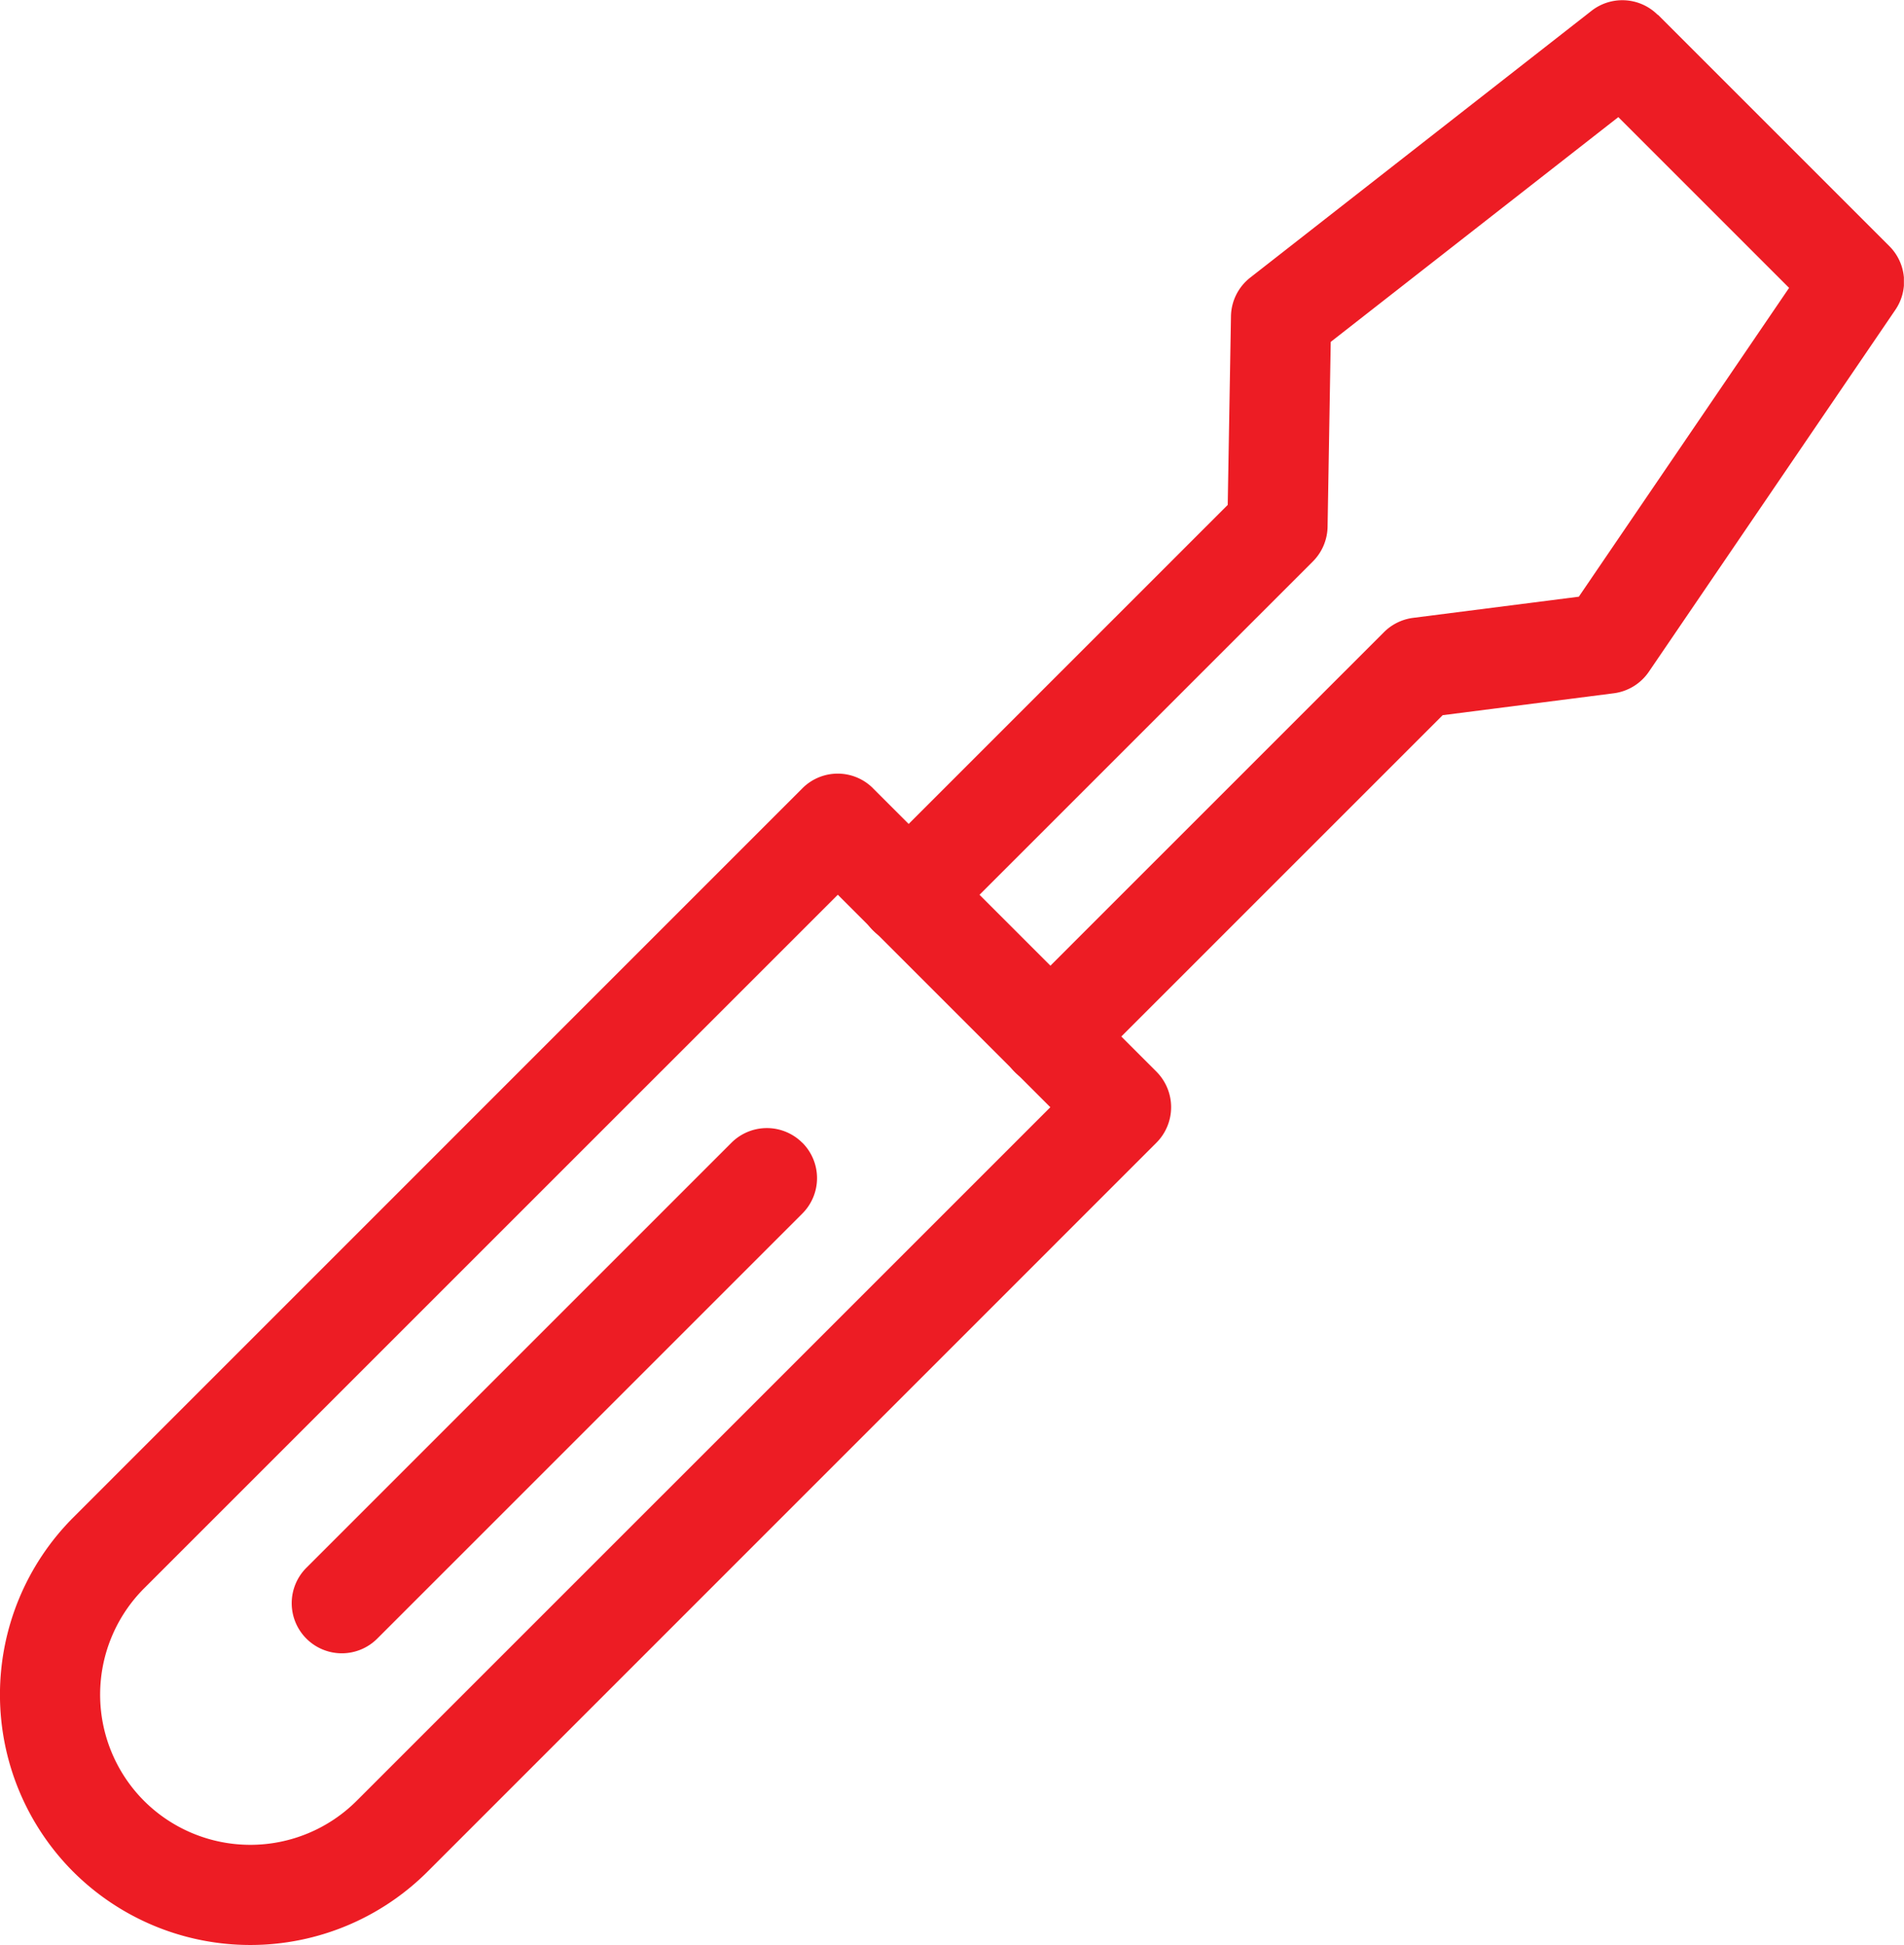
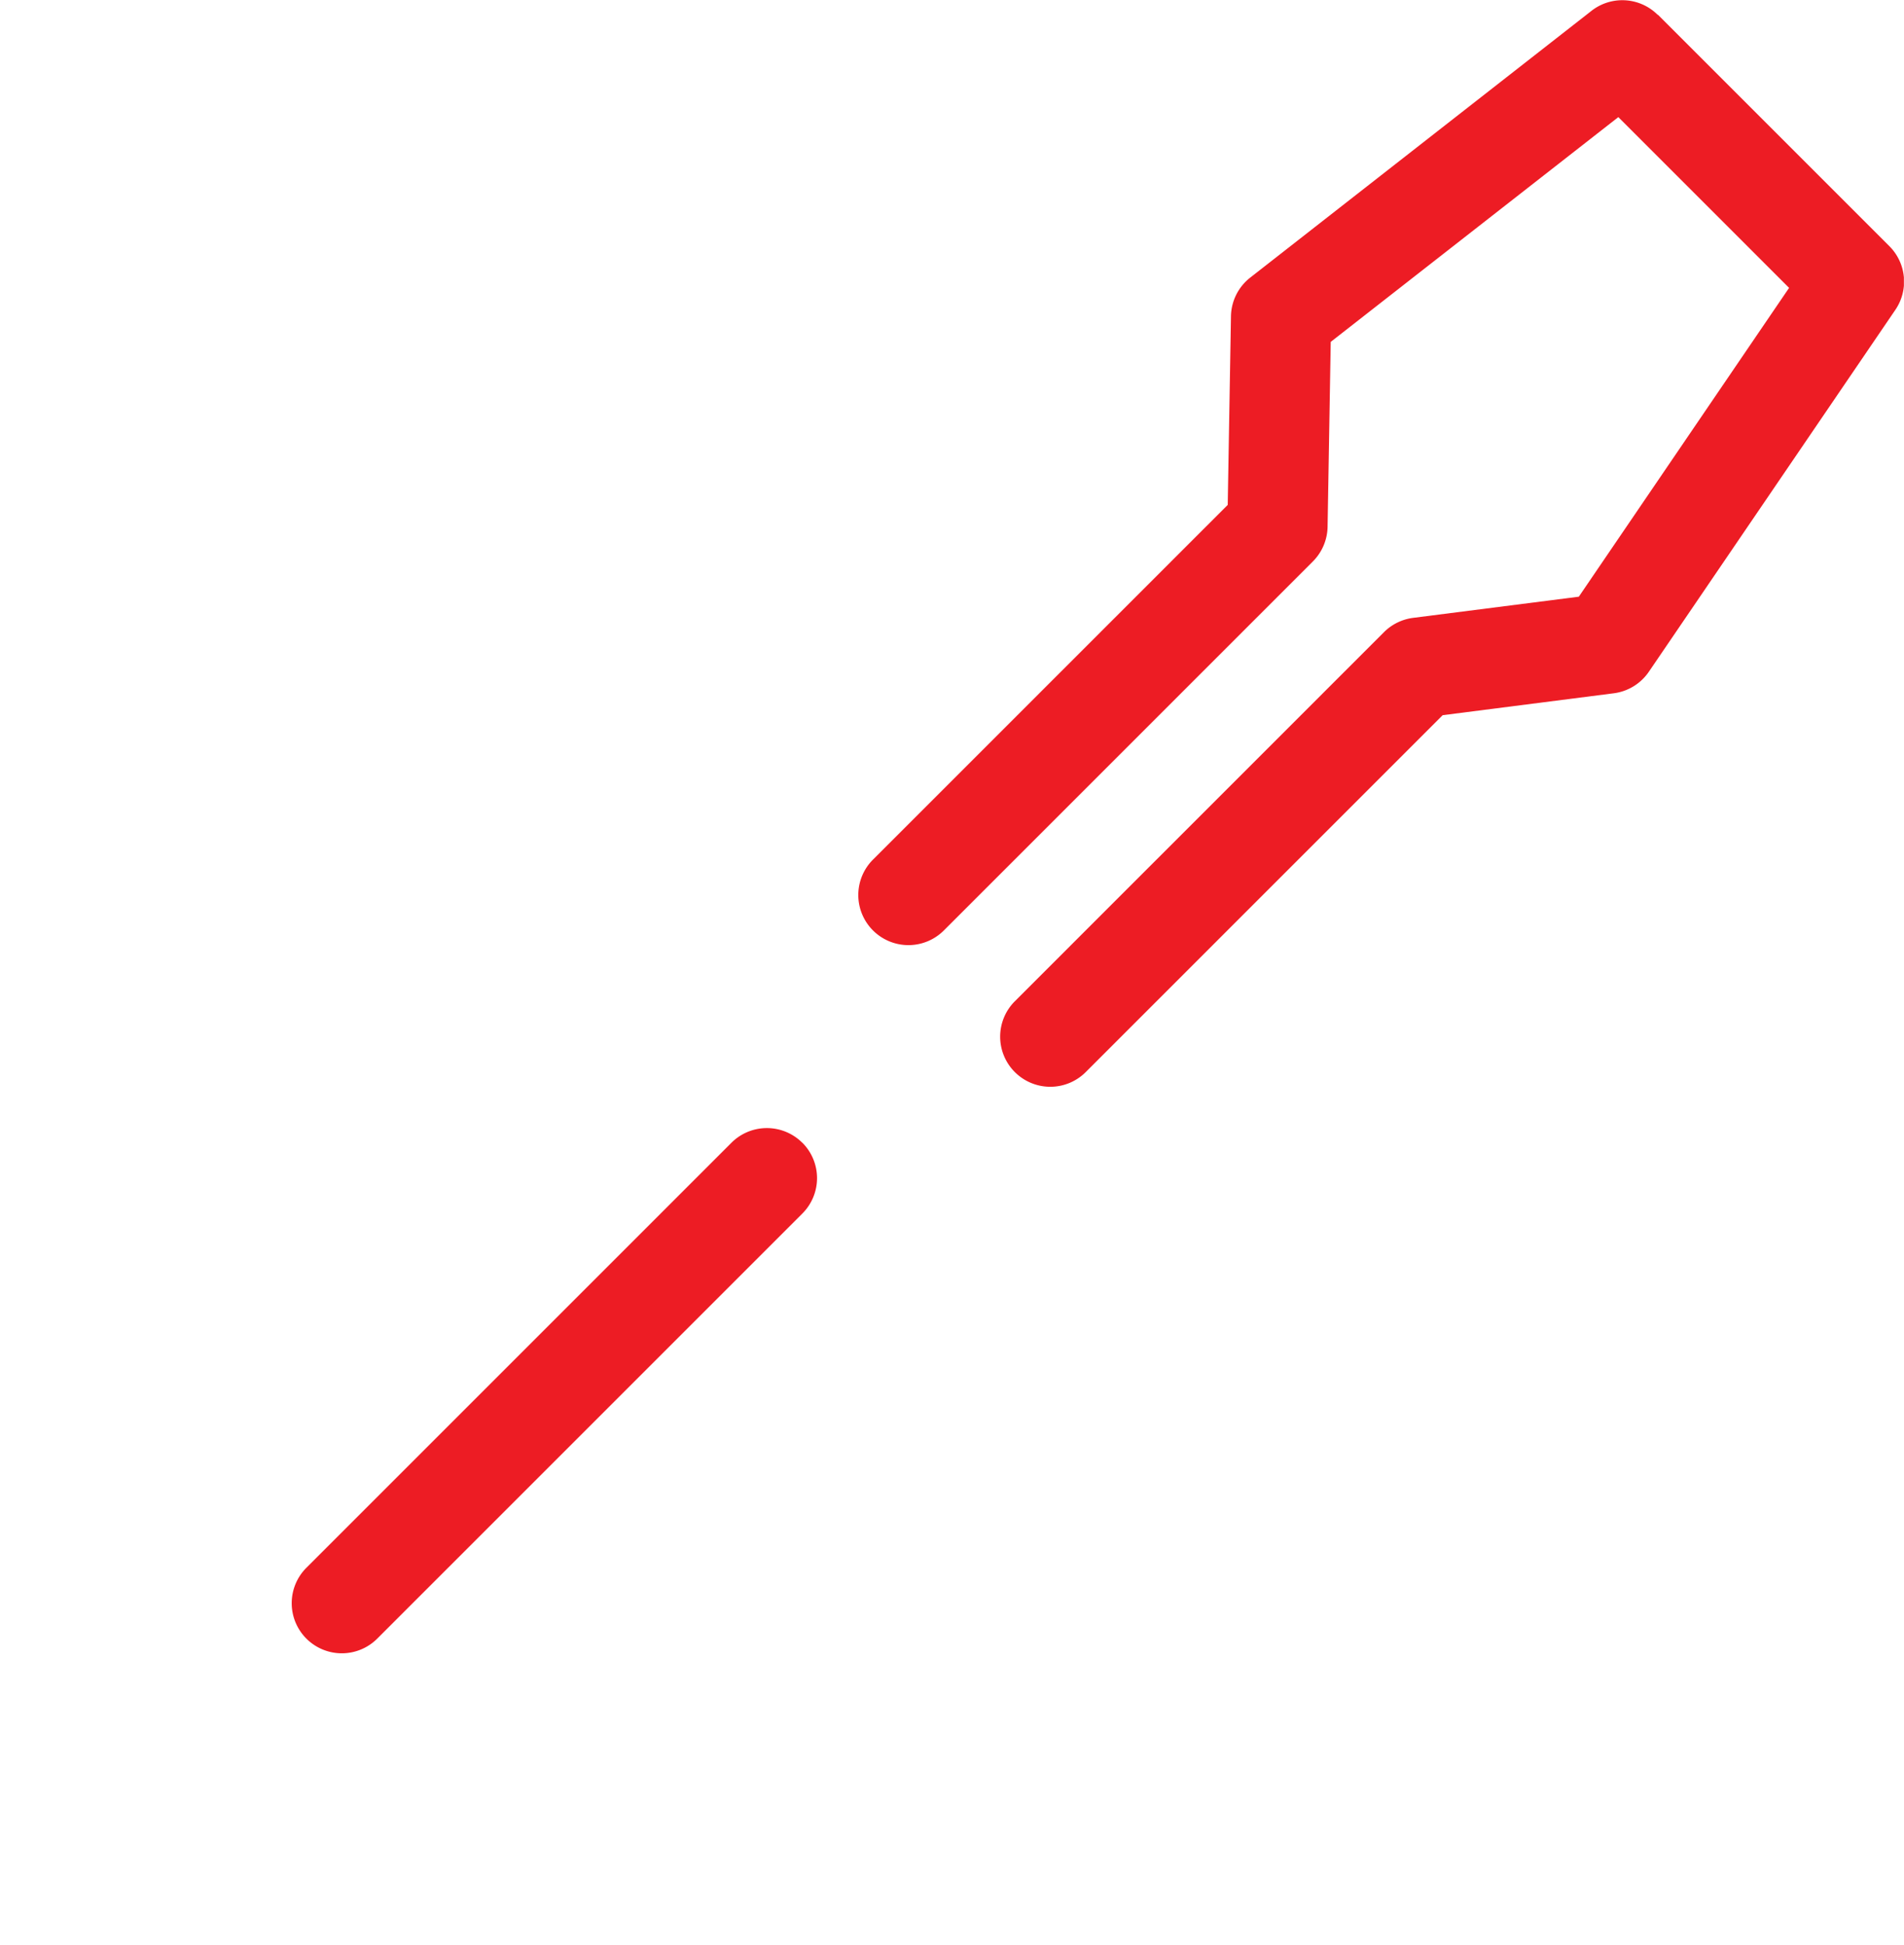
<svg xmlns="http://www.w3.org/2000/svg" width="38.802" height="39.64" viewBox="0 0 38.802 39.64">
  <defs>
    <clipPath id="a">
      <path d="M0-133.407H38.8v-39.64H0Z" transform="translate(0 173.047)" fill="#ed1c24" />
    </clipPath>
  </defs>
  <g transform="translate(4)">
    <g transform="translate(-4 0)" clip-path="url(#a)">
      <g transform="translate(0 15.769)">
-         <path d="M-59.876-1-54.1,4.775a1.025,1.025,0,0,1,0,1.448L-68.956,21.081a5.11,5.11,0,0,1-7.219,0,5.11,5.11,0,0,1,0-7.219L-61.315-1a1.016,1.016,0,0,1,1.44,0m3.613,6.5-4.331-4.331L-74.731,15.306a3.066,3.066,0,0,0,0,4.331,3.066,3.066,0,0,0,4.331,0Z" transform="translate(77.667 1.297)" fill="#ed1c24" />
-       </g>
+         </g>
      <g transform="translate(17.496 0)">
        <path d="M-54.823-1.005l4.717,4.717a1.021,1.021,0,0,1,.122,1.3l-5.021,7.372a1.023,1.023,0,0,1-.713.441l-3.491.447-7.274,7.274a1.021,1.021,0,0,1-1.444,0,1.02,1.02,0,0,1,0-1.444l7.52-7.52a1.025,1.025,0,0,1,.591-.293l3.382-.432,4.285-6.294-3.48-3.48-5.861,4.581-.064,3.769a1.025,1.025,0,0,1-.3.706l-7.52,7.52a1.021,1.021,0,0,1-1.444,0,1.02,1.02,0,0,1,0-1.444l7.229-7.229.066-3.844a1.023,1.023,0,0,1,.391-.787l6.956-5.438a1.02,1.02,0,0,1,1.35.082" transform="translate(71.113 1.304)" fill="#ed1c24" />
      </g>
      <g transform="translate(5.946 22.99)">
        <path d="M-35.018-1.007a1.02,1.02,0,0,1,0,1.444L-43.681,9.1a1.021,1.021,0,0,1-1.444,0,1.021,1.021,0,0,1,0-1.444l8.662-8.662a1.021,1.021,0,0,1,1.444,0" transform="translate(45.423 1.306)" fill="#ed1c24" />
      </g>
    </g>
  </g>
</svg>